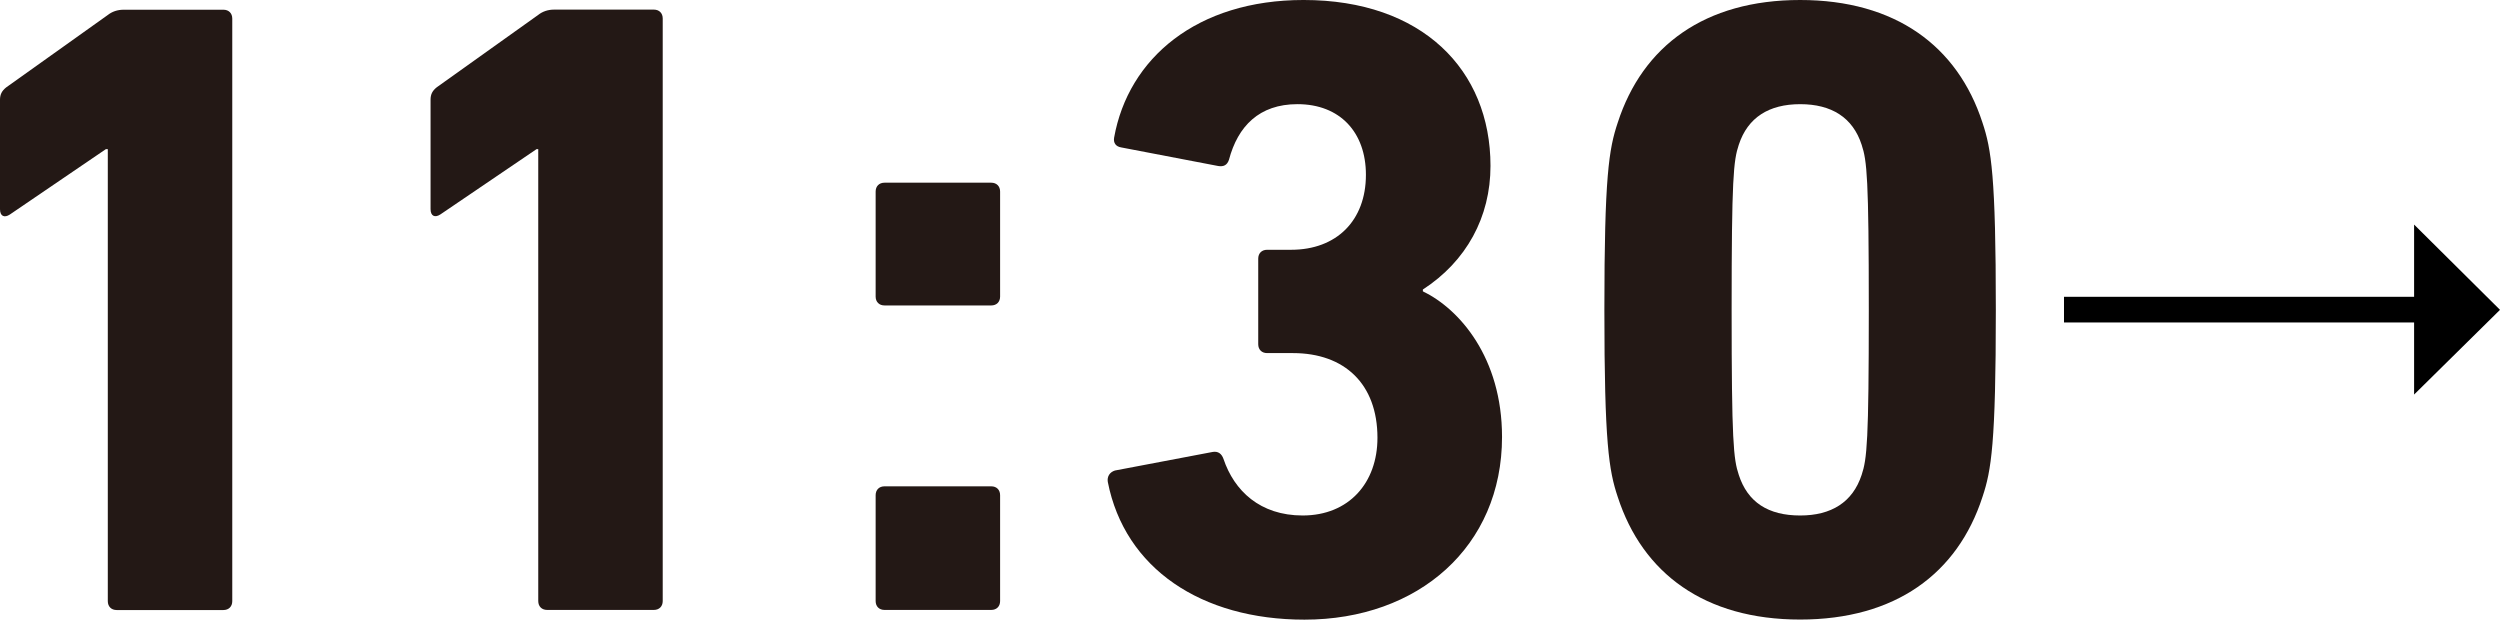
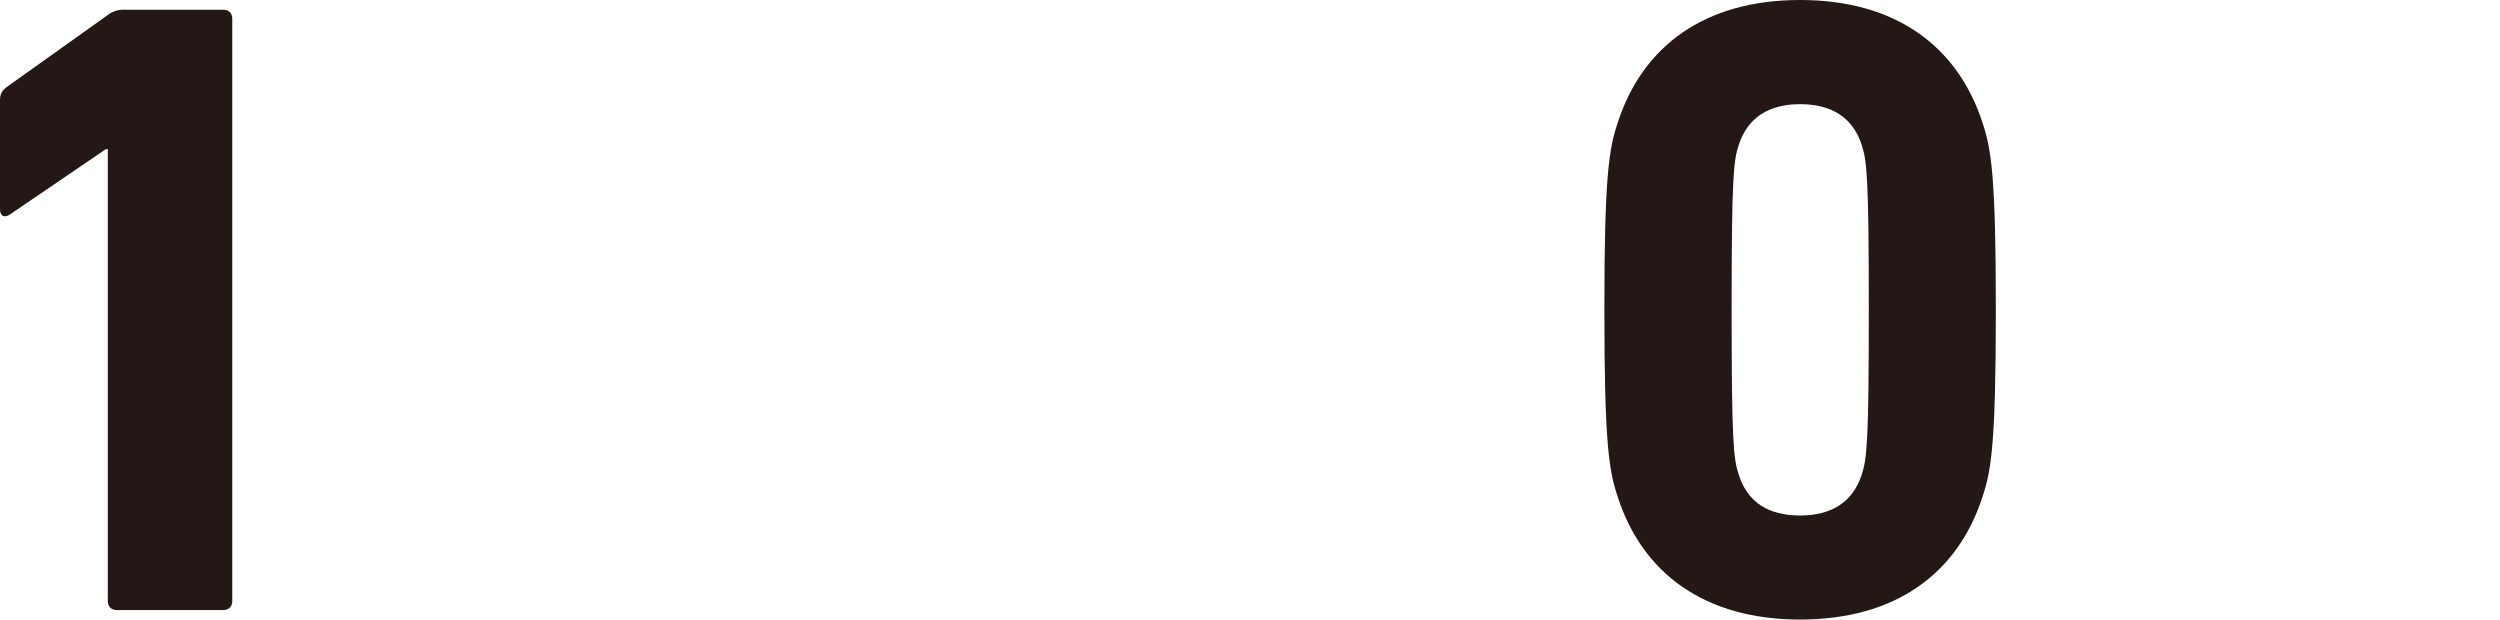
<svg xmlns="http://www.w3.org/2000/svg" id="_レイヤー_2" data-name="レイヤー_2" viewBox="0 0 234 58">
  <defs>
    <style> .cls-1 { fill: #231815; } </style>
  </defs>
  <g id="_レイヤー_5" data-name="レイヤー_5">
    <g>
      <path class="cls-1" d="M10.08,13.96h-.17L.92,20.08c-.5.33-.92.17-.92-.5v-10.24c0-.5.17-.83.58-1.16L10.08,1.41c.42-.33.92-.5,1.5-.5h9.33c.5,0,.83.33.83.83v54.53c0,.5-.33.83-.83.83h-9.99c-.5,0-.83-.33-.83-.83V13.96Z" />
-       <path class="cls-1" d="M50.39,13.96h-.17l-9,6.11c-.5.33-.92.17-.92-.5v-10.24c0-.5.17-.83.58-1.16l9.49-6.77c.42-.33.92-.5,1.5-.5h9.33c.5,0,.83.33.83.83v54.53c0,.5-.33.83-.83.83h-9.99c-.5,0-.83-.33-.83-.83V13.96Z" />
-       <path class="cls-1" d="M81.96,27.76v-9.83c0-.5.33-.83.83-.83h9.99c.5,0,.83.33.83.83v9.83c0,.5-.33.83-.83.83h-9.99c-.5,0-.83-.33-.83-.83ZM81.96,46.35c0-.5.33-.83.83-.83h9.99c.5,0,.83.33.83.83v9.91c0,.5-.33.83-.83.83h-9.99c-.5,0-.83-.33-.83-.83v-9.91Z" />
-       <path class="cls-1" d="M104.36,44.04l9.16-1.74c.5-.08.83.17,1,.66,1,2.97,3.41,5.29,7.41,5.29,4.33,0,7-3.06,7-7.27,0-5.04-3.08-7.93-7.91-7.93h-2.42c-.5,0-.83-.33-.83-.83v-8.01c0-.5.33-.83.83-.83h2.25c4.25,0,7-2.73,7-7.02,0-3.97-2.42-6.61-6.41-6.61-3.58,0-5.58,2.07-6.41,5.21-.17.5-.5.66-1,.58l-9.08-1.74c-.5-.08-.75-.41-.67-.91,1.33-7.44,7.75-12.89,17.74-12.89,11.08,0,17.49,6.53,17.49,15.53,0,4.79-2.25,8.92-6.33,11.57v.17c3.42,1.65,7.41,6.2,7.41,13.63,0,10.25-7.83,17.1-18.49,17.1-9.66,0-16.82-4.79-18.41-12.89-.08-.5.17-.91.67-1.07Z" />
      <path class="cls-1" d="M150.17,29c0-12.48.42-15.04,1.25-17.52,2.33-7.19,8.16-11.48,17.07-11.48s14.74,4.3,17.07,11.48c.83,2.48,1.25,5.04,1.25,17.52s-.42,15.04-1.25,17.51c-2.33,7.19-8.16,11.48-17.07,11.48s-14.74-4.3-17.07-11.48c-.83-2.48-1.25-5.04-1.25-17.51ZM168.5,48.25c2.91,0,4.91-1.24,5.75-3.8.5-1.49.67-3.14.67-15.45s-.17-13.96-.67-15.45c-.83-2.56-2.83-3.8-5.75-3.8s-4.91,1.24-5.75,3.8c-.5,1.49-.67,3.14-.67,15.45s.17,13.96.67,15.45c.83,2.56,2.75,3.8,5.75,3.8Z" />
-       <path d="M225.96,21.02l8.04,7.98-8.04,7.93v-6.75h-32.77v-2.4h32.77v-6.75Z" />
    </g>
  </g>
</svg>